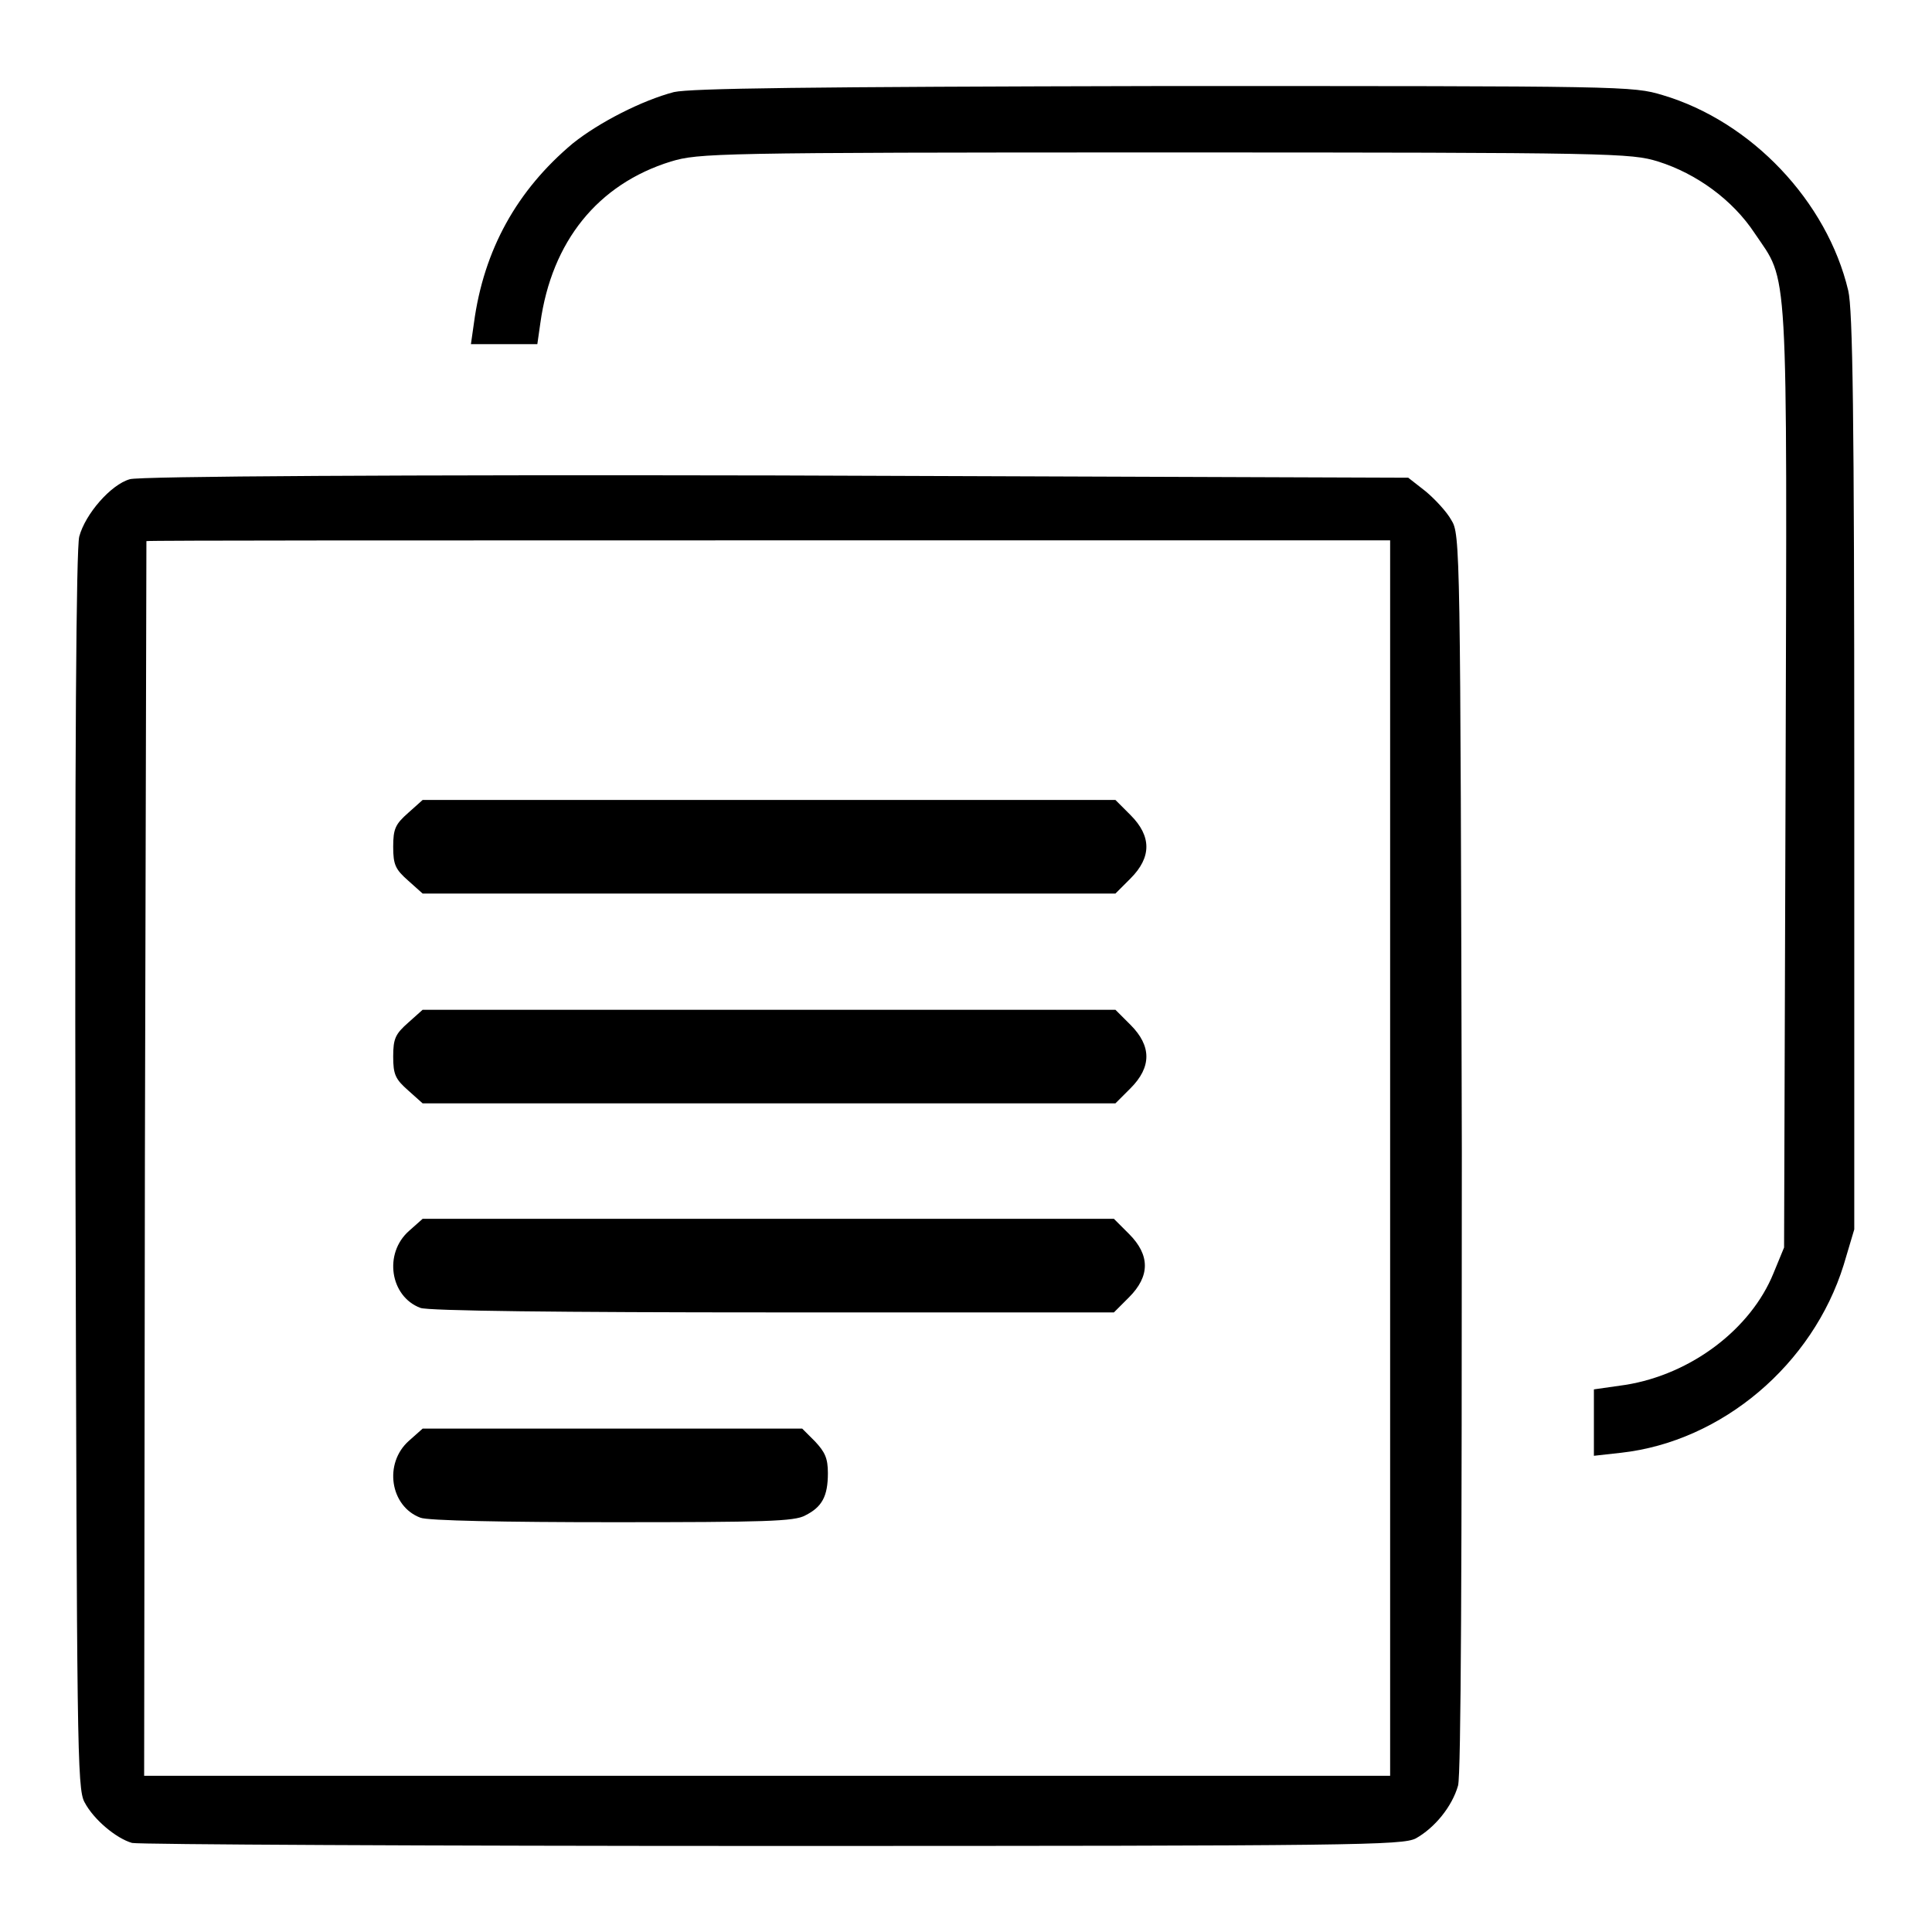
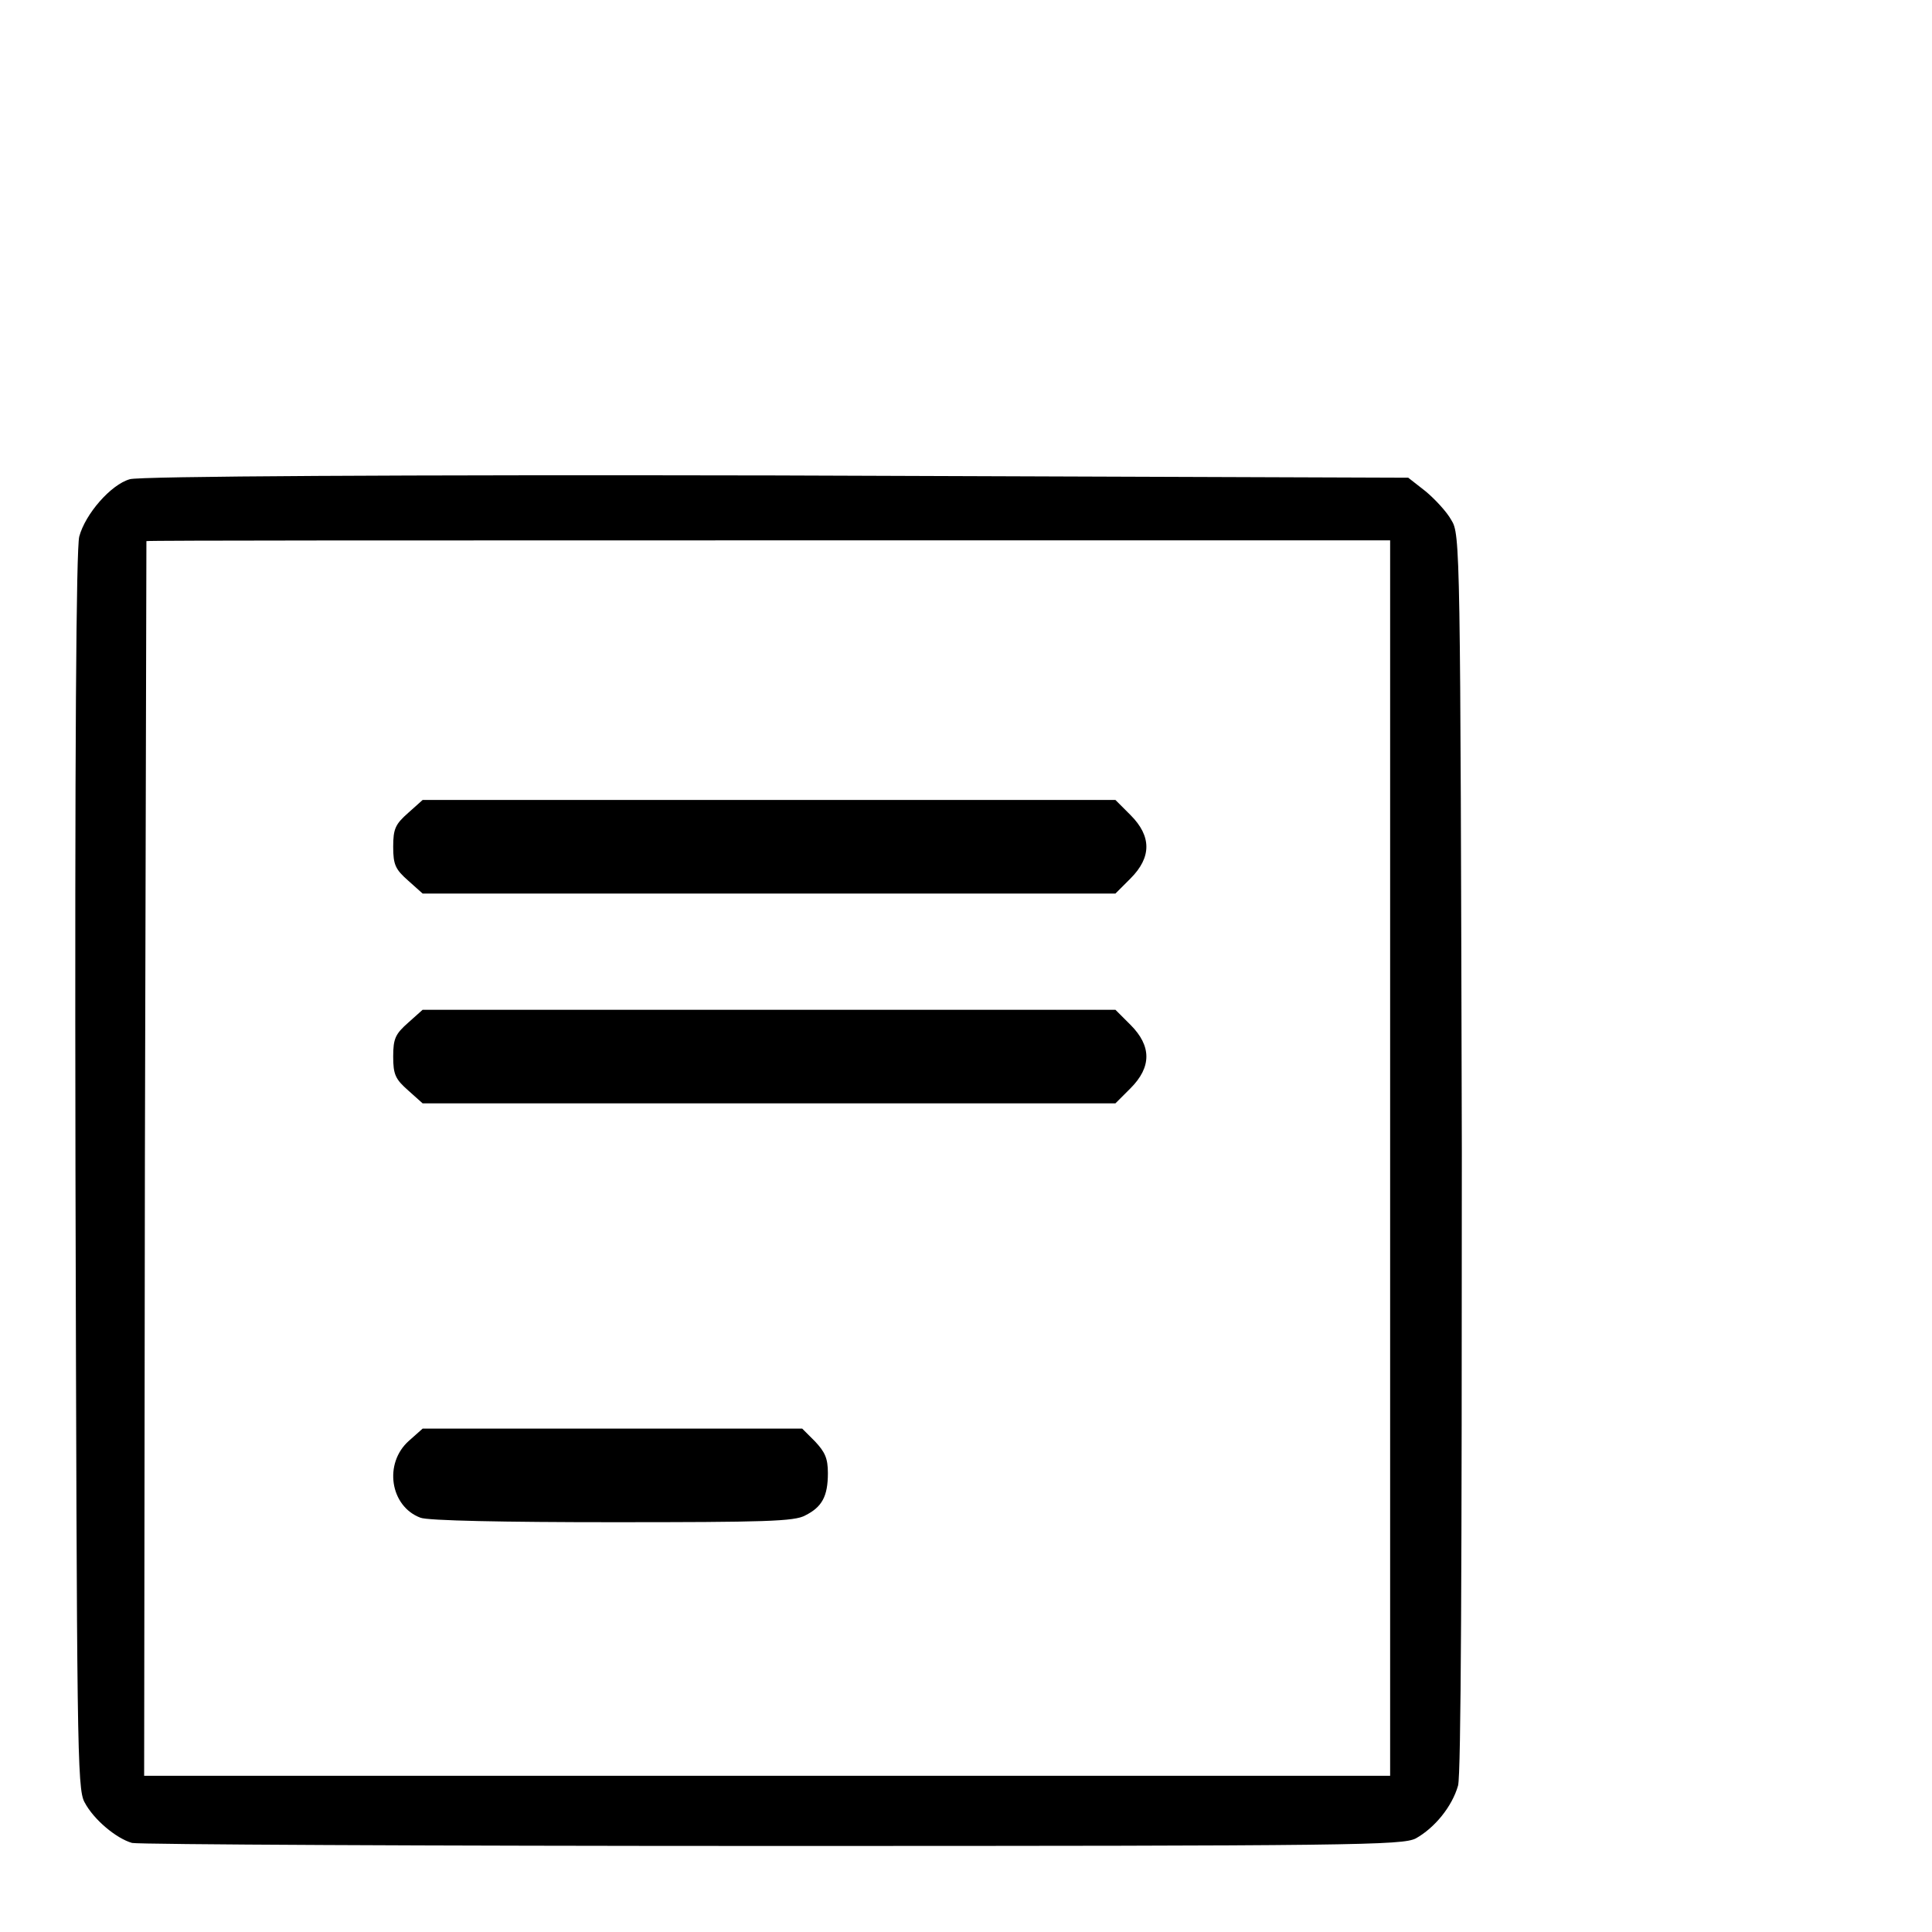
<svg xmlns="http://www.w3.org/2000/svg" version="1.1" x="0px" y="0px" viewBox="0 0 256 256" enable-background="new 0 0 256 256" xml:space="preserve">
  <g>
    <g>
      <g>
-         <path fill="#000000" d="M89.3,12.2c-4.2,1.1-9.9,4-13.4,6.8c-7.4,6.2-11.8,14.1-13.1,23.8l-0.4,2.8h4.4h4.4l0.4-2.8c1.5-10.8,7.6-18.4,17.3-21.4c3.7-1.1,5.7-1.2,65.4-1.2c59.8,0,61.8,0.1,65.4,1.2c5.1,1.6,9.9,5.1,12.8,9.5c4.5,6.7,4.3,2.5,4.1,72.1l-0.2,62.3l-1.4,3.4c-3,7.4-10.9,13.4-19.6,14.8l-4.2,0.6v4.4v4.4l3.6-0.4c13.4-1.5,25.4-11.7,29.5-24.9l1.4-4.7v-60.6c0-47.3-0.2-61.3-0.8-63.8c-2.8-11.8-12.8-22.4-24.6-25.9c-4-1.2-4.8-1.2-66.2-1.2C106.5,11.5,91.6,11.7,89.3,12.2z" />
        <path fill="#000000" d="M17.2,63.5c-2.5,0.7-5.9,4.6-6.7,7.6c-0.4,1.6-0.6,27.4-0.5,84.1c0.2,75.9,0.2,81.8,1.2,83.6c1.2,2.3,4.2,4.8,6.3,5.4c0.9,0.2,39.1,0.4,84.9,0.4c77.6,0,83.4-0.1,85.2-1c2.5-1.4,4.8-4.2,5.6-7c0.4-1.5,0.5-28.6,0.5-84c-0.2-80.5-0.2-81.8-1.4-83.7c-0.6-1.1-2.2-2.8-3.4-3.8l-2.3-1.8L102.8,63C53.6,62.9,18.3,63.1,17.2,63.5z M184.2,153.5v81.8h-82.6H19.1l0.1-81.7c0.1-45,0.2-81.8,0.2-81.9c0-0.1,37.1-0.1,82.4-0.1h82.4V153.5L184.2,153.5z" />
        <path fill="#000000" d="M54.1,107.7c-1.7,1.5-2,2.1-2,4.5s0.3,3,2,4.5l1.9,1.7h45.9h45.9l2-2c2.8-2.8,2.8-5.6,0-8.4l-2-2h-45.9H56L54.1,107.7z" />
        <path fill="#000000" d="M54.1,135.5c-1.7,1.5-2,2.1-2,4.5s0.3,3,2,4.5l1.9,1.7h45.9h45.9l2-2c2.8-2.8,2.8-5.6,0-8.4l-2-2h-45.9H56L54.1,135.5z" />
-         <path fill="#000000" d="M54.2,163.1c-3.4,3-2.5,8.7,1.5,10.2c0.9,0.4,18.8,0.6,46.7,0.6h45.2l2-2c2.8-2.8,2.8-5.6,0-8.4l-2-2h-45.9H56L54.2,163.1z" />
        <path fill="#000000" d="M54.2,190.9c-3.4,3-2.5,8.7,1.5,10.2c0.9,0.4,11.3,0.6,25.4,0.6c20.2,0,24.2-0.1,25.6-0.9c2.2-1.1,3-2.5,3-5.6c0-2-0.4-2.8-1.7-4.2l-1.7-1.7H81.2H56L54.2,190.9z" />
      </g>
    </g>
  </g>
</svg>